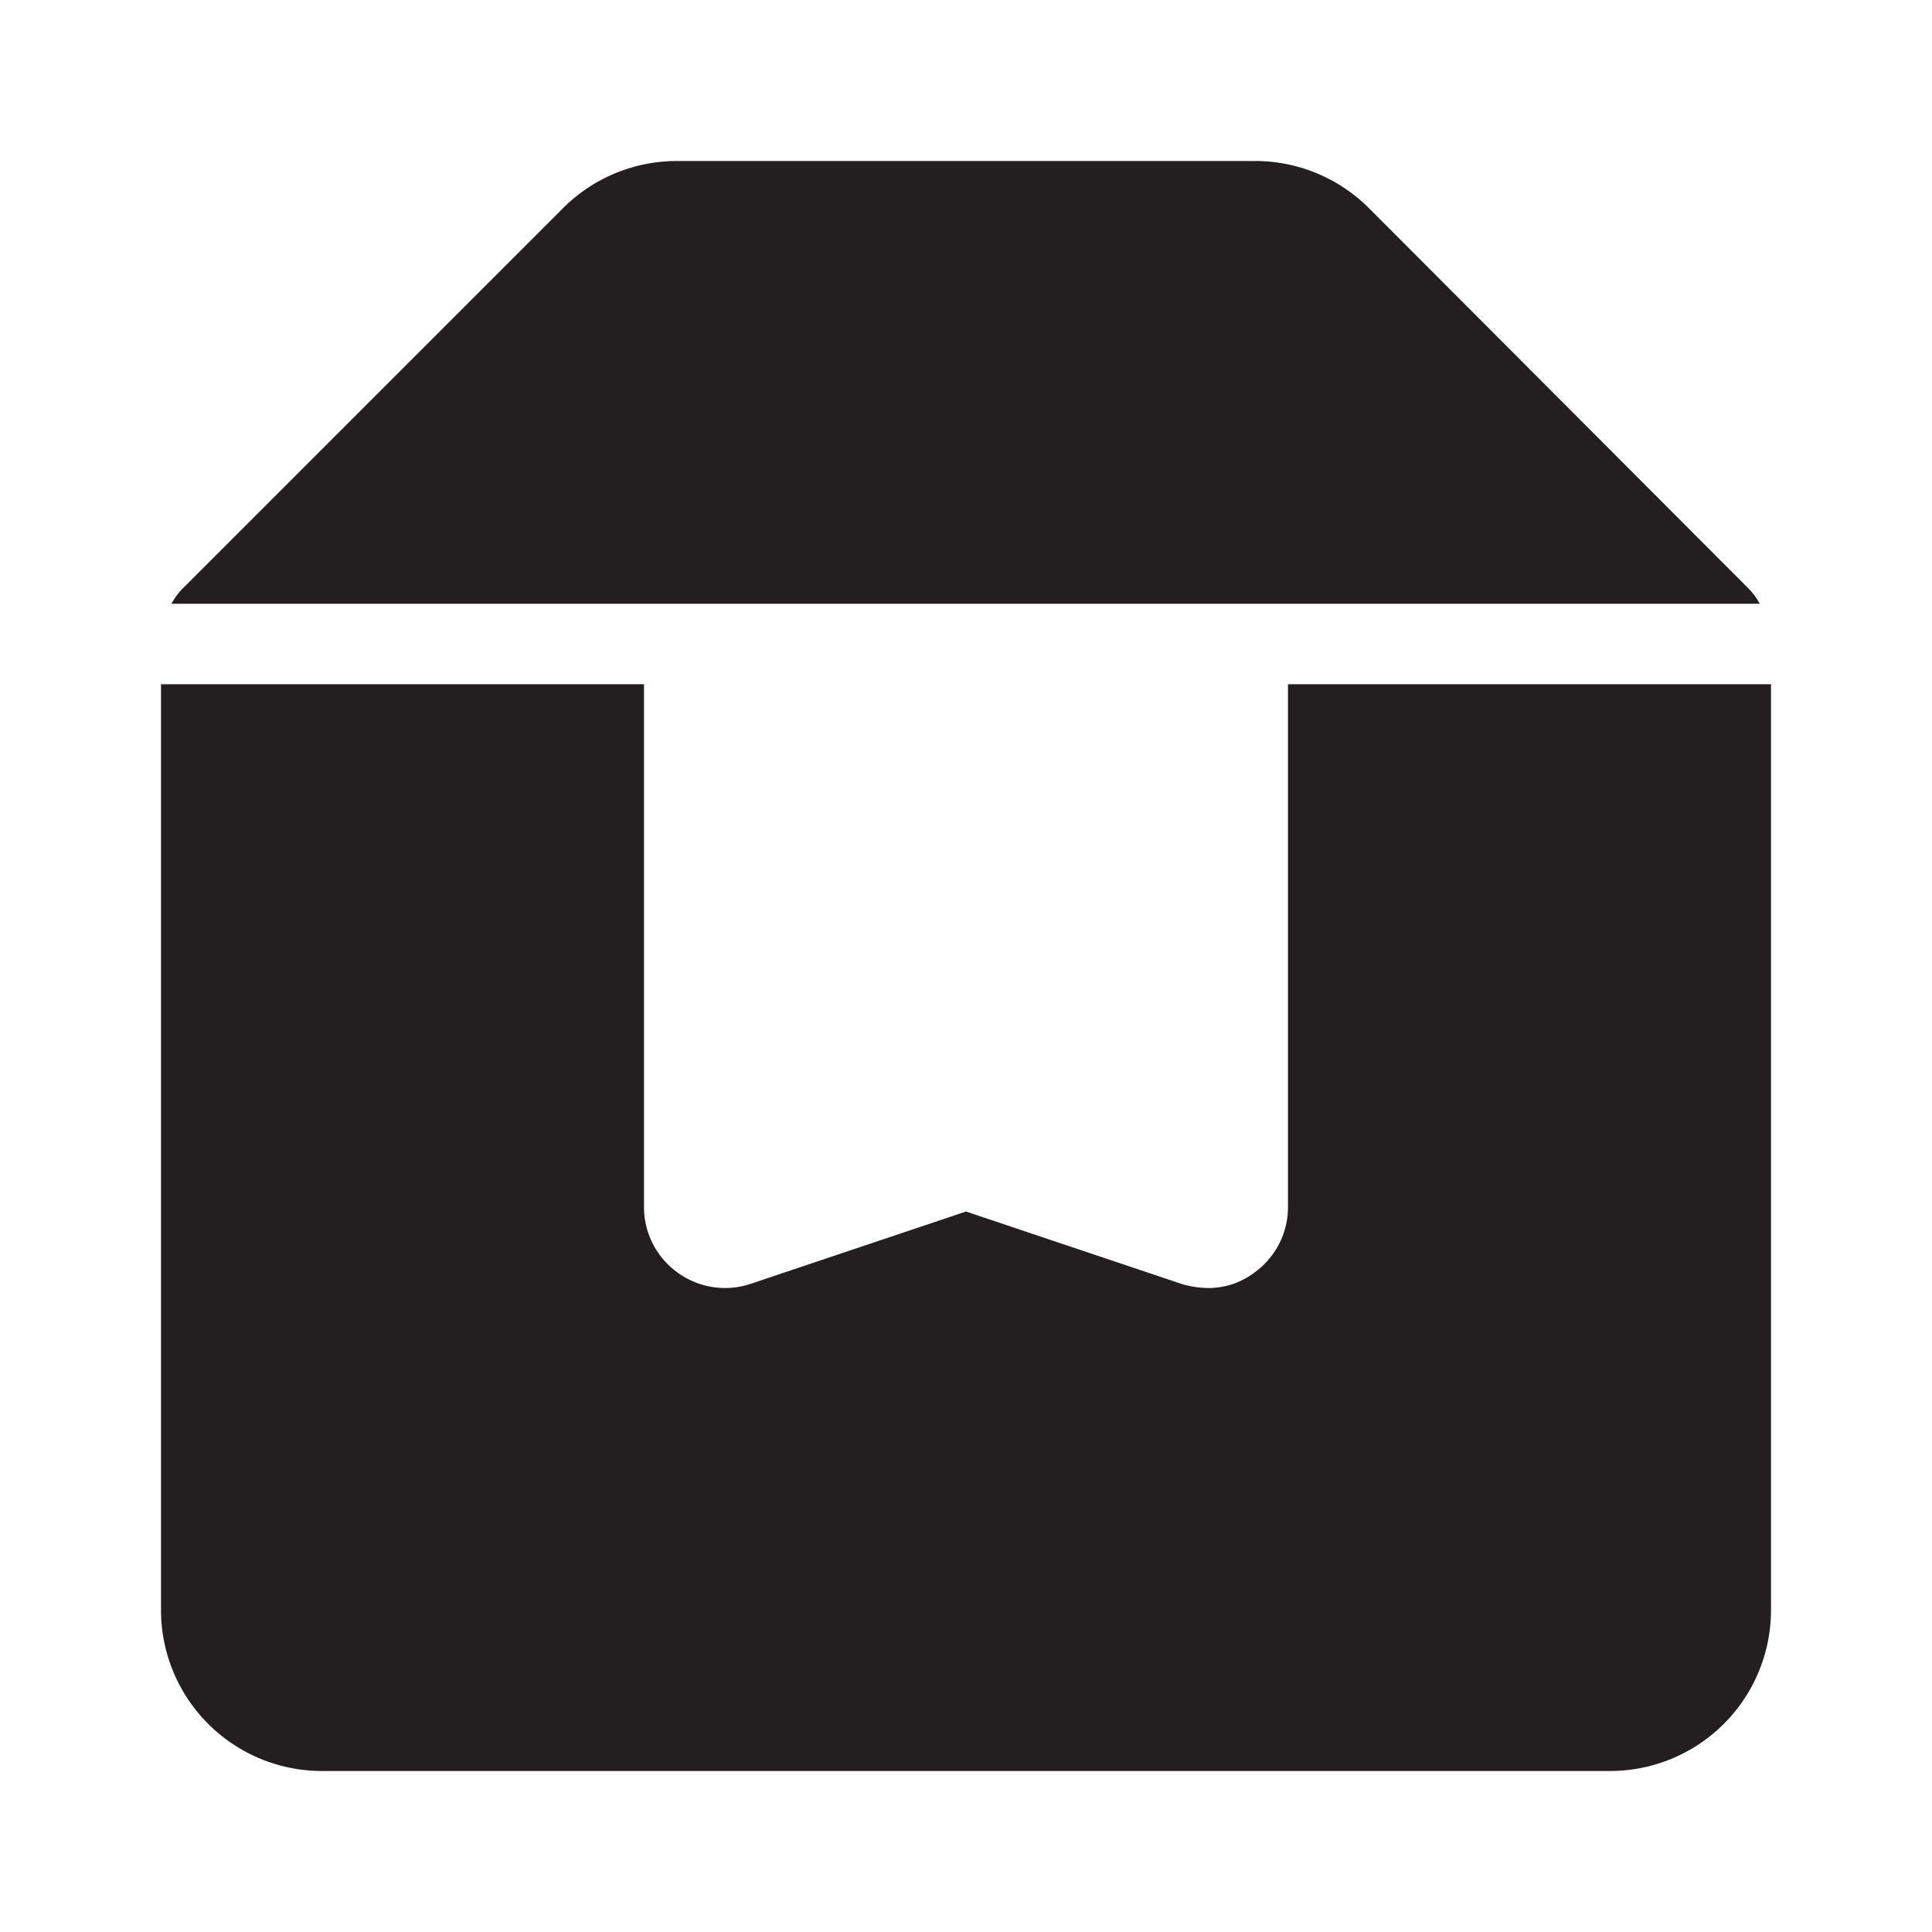
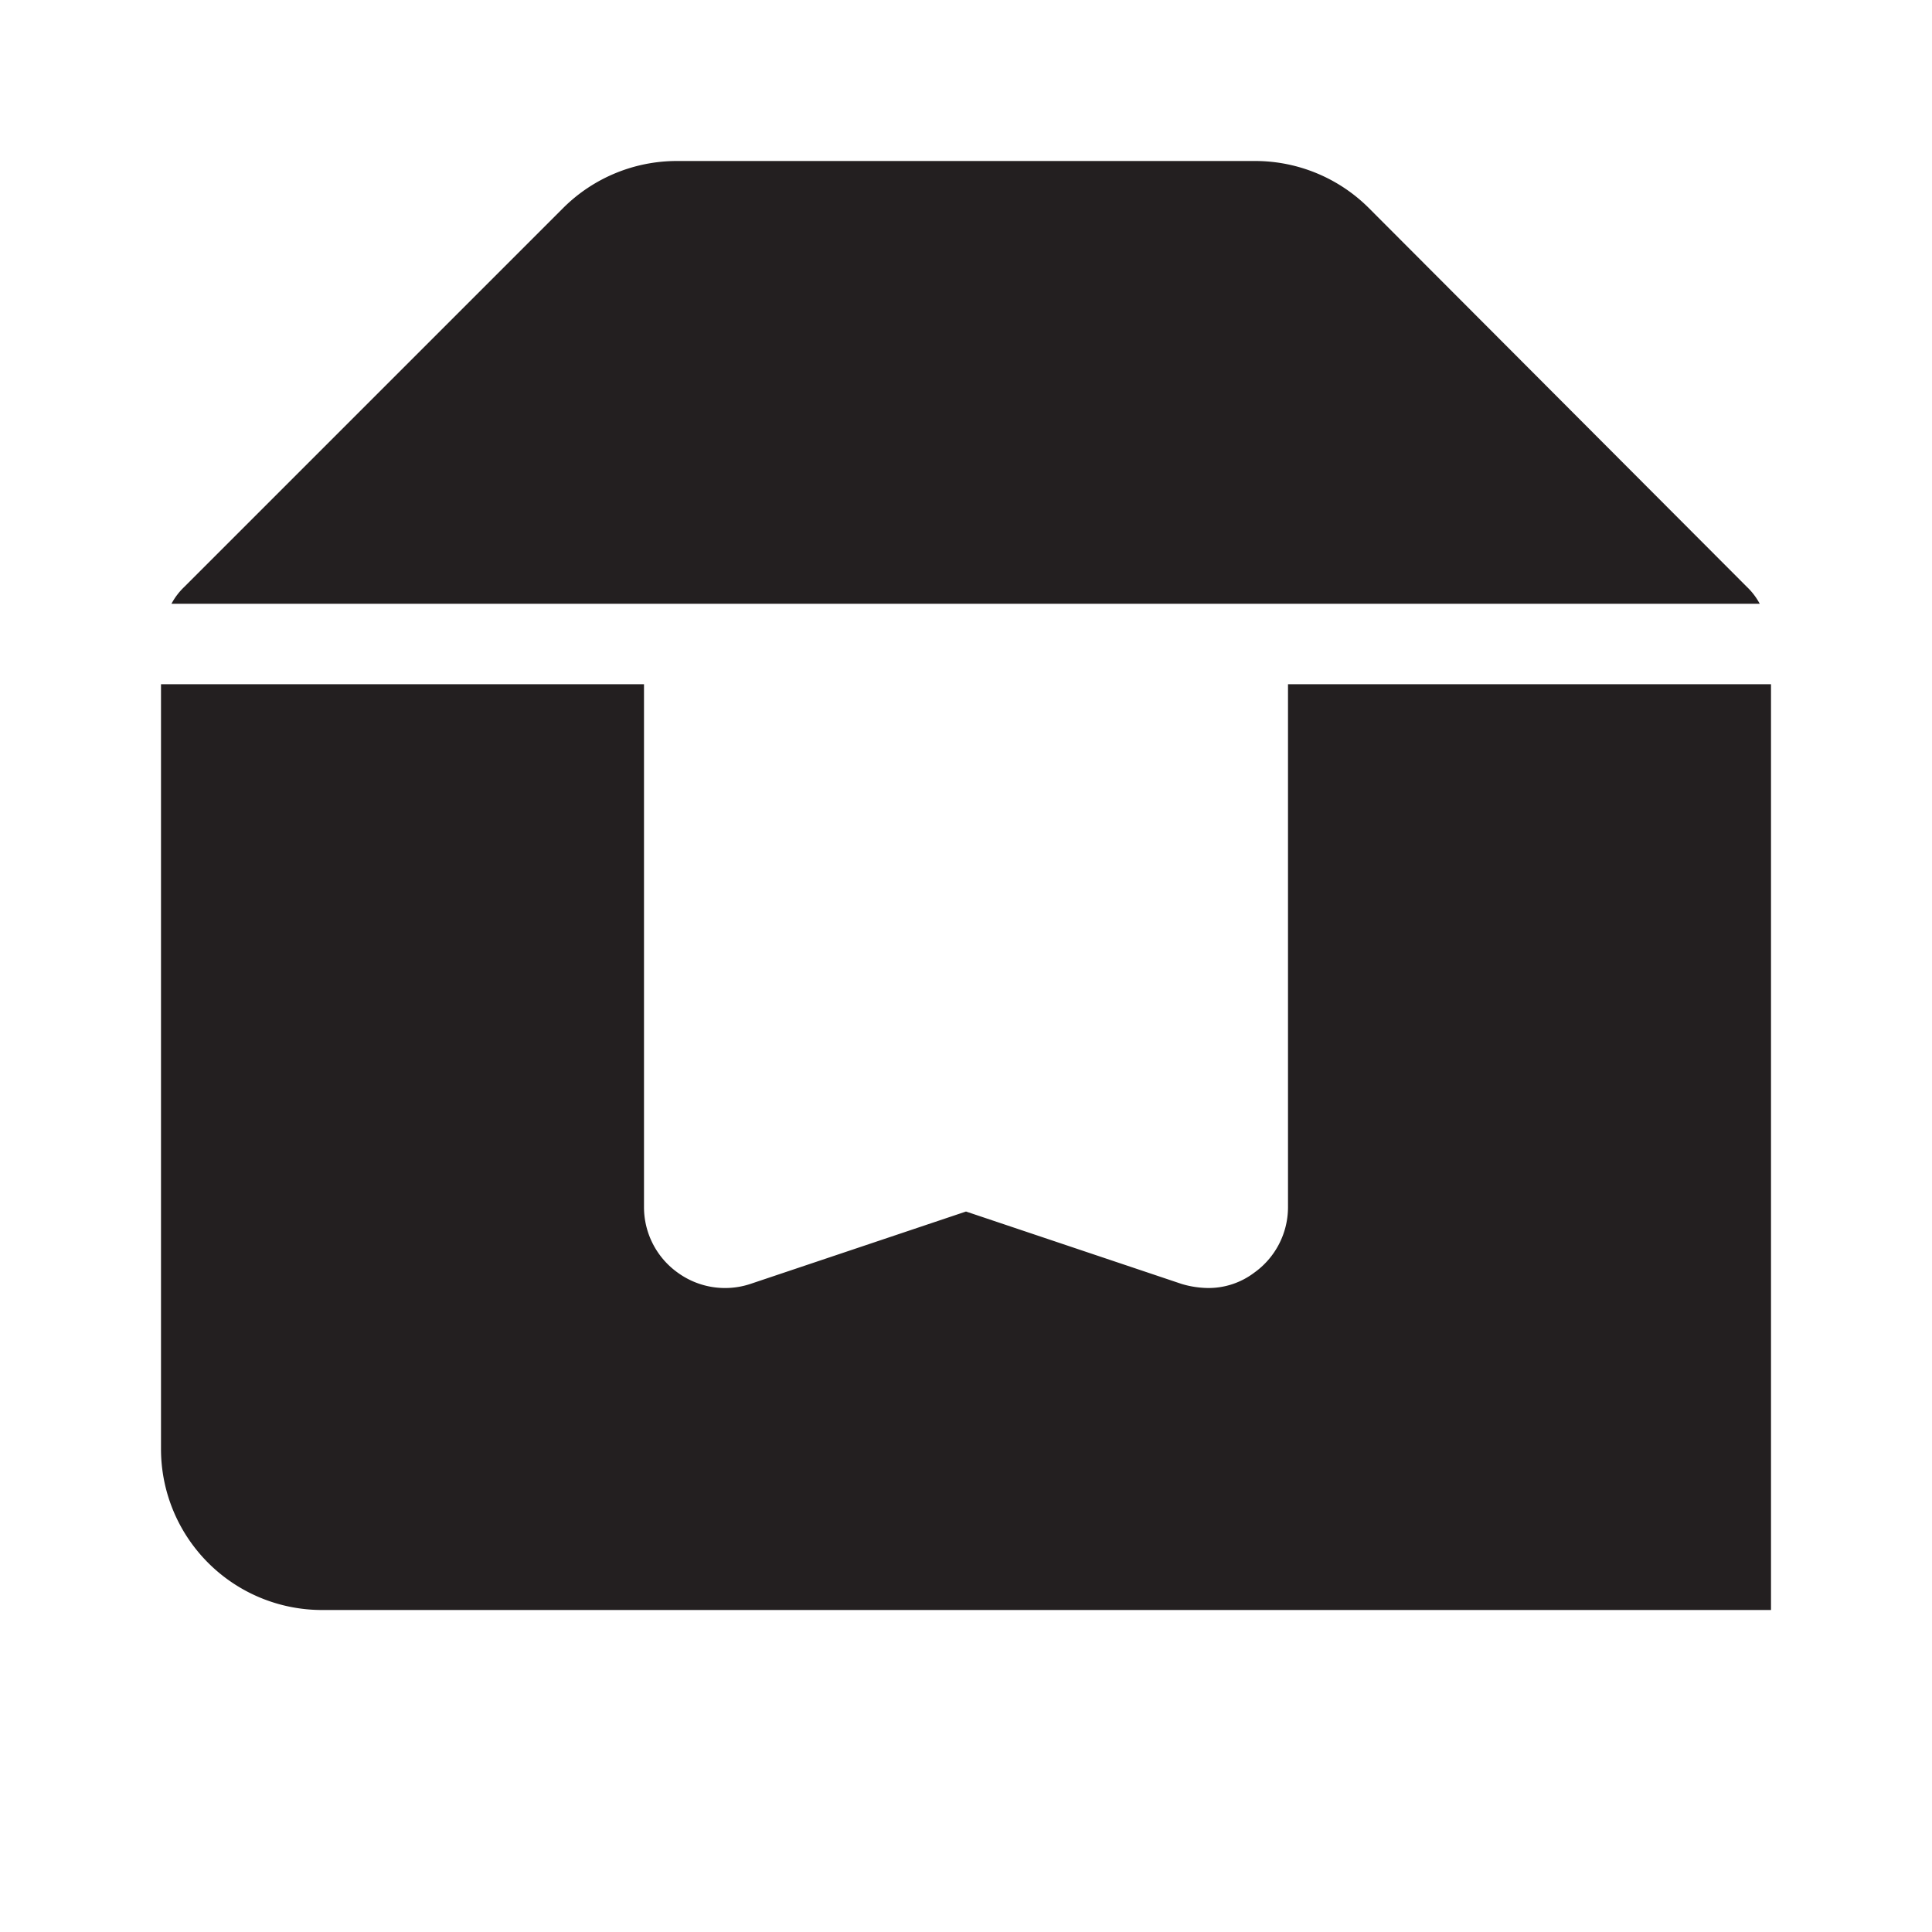
<svg xmlns="http://www.w3.org/2000/svg" width="800px" height="800px" viewBox="0 0 24 24" id="package" class="icon glyph">
-   <path d="M22,8.5V20a2,2,0,0,1-2,2H4a2,2,0,0,1-2-2V8.5H8V15a1,1,0,0,0,.42.81,1,1,0,0,0,.9.14l2.68-.9,2.68.9A1.19,1.19,0,0,0,15,16a.94.94,0,0,0,.58-.19A1,1,0,0,0,16,15V8.5Zm-.14-1h0a.83.83,0,0,0-.16-.21L17,2.58A2,2,0,0,0,15.59,2H8.41A2,2,0,0,0,7,2.58L2.29,7.29a.83.83,0,0,0-.16.21H21.86Z" style="fill:#231f20" />
+   <path d="M22,8.5V20H4a2,2,0,0,1-2-2V8.5H8V15a1,1,0,0,0,.42.81,1,1,0,0,0,.9.14l2.68-.9,2.68.9A1.19,1.19,0,0,0,15,16a.94.94,0,0,0,.58-.19A1,1,0,0,0,16,15V8.5Zm-.14-1h0a.83.83,0,0,0-.16-.21L17,2.58A2,2,0,0,0,15.59,2H8.41A2,2,0,0,0,7,2.58L2.29,7.29a.83.83,0,0,0-.16.21H21.86Z" style="fill:#231f20" />
</svg>